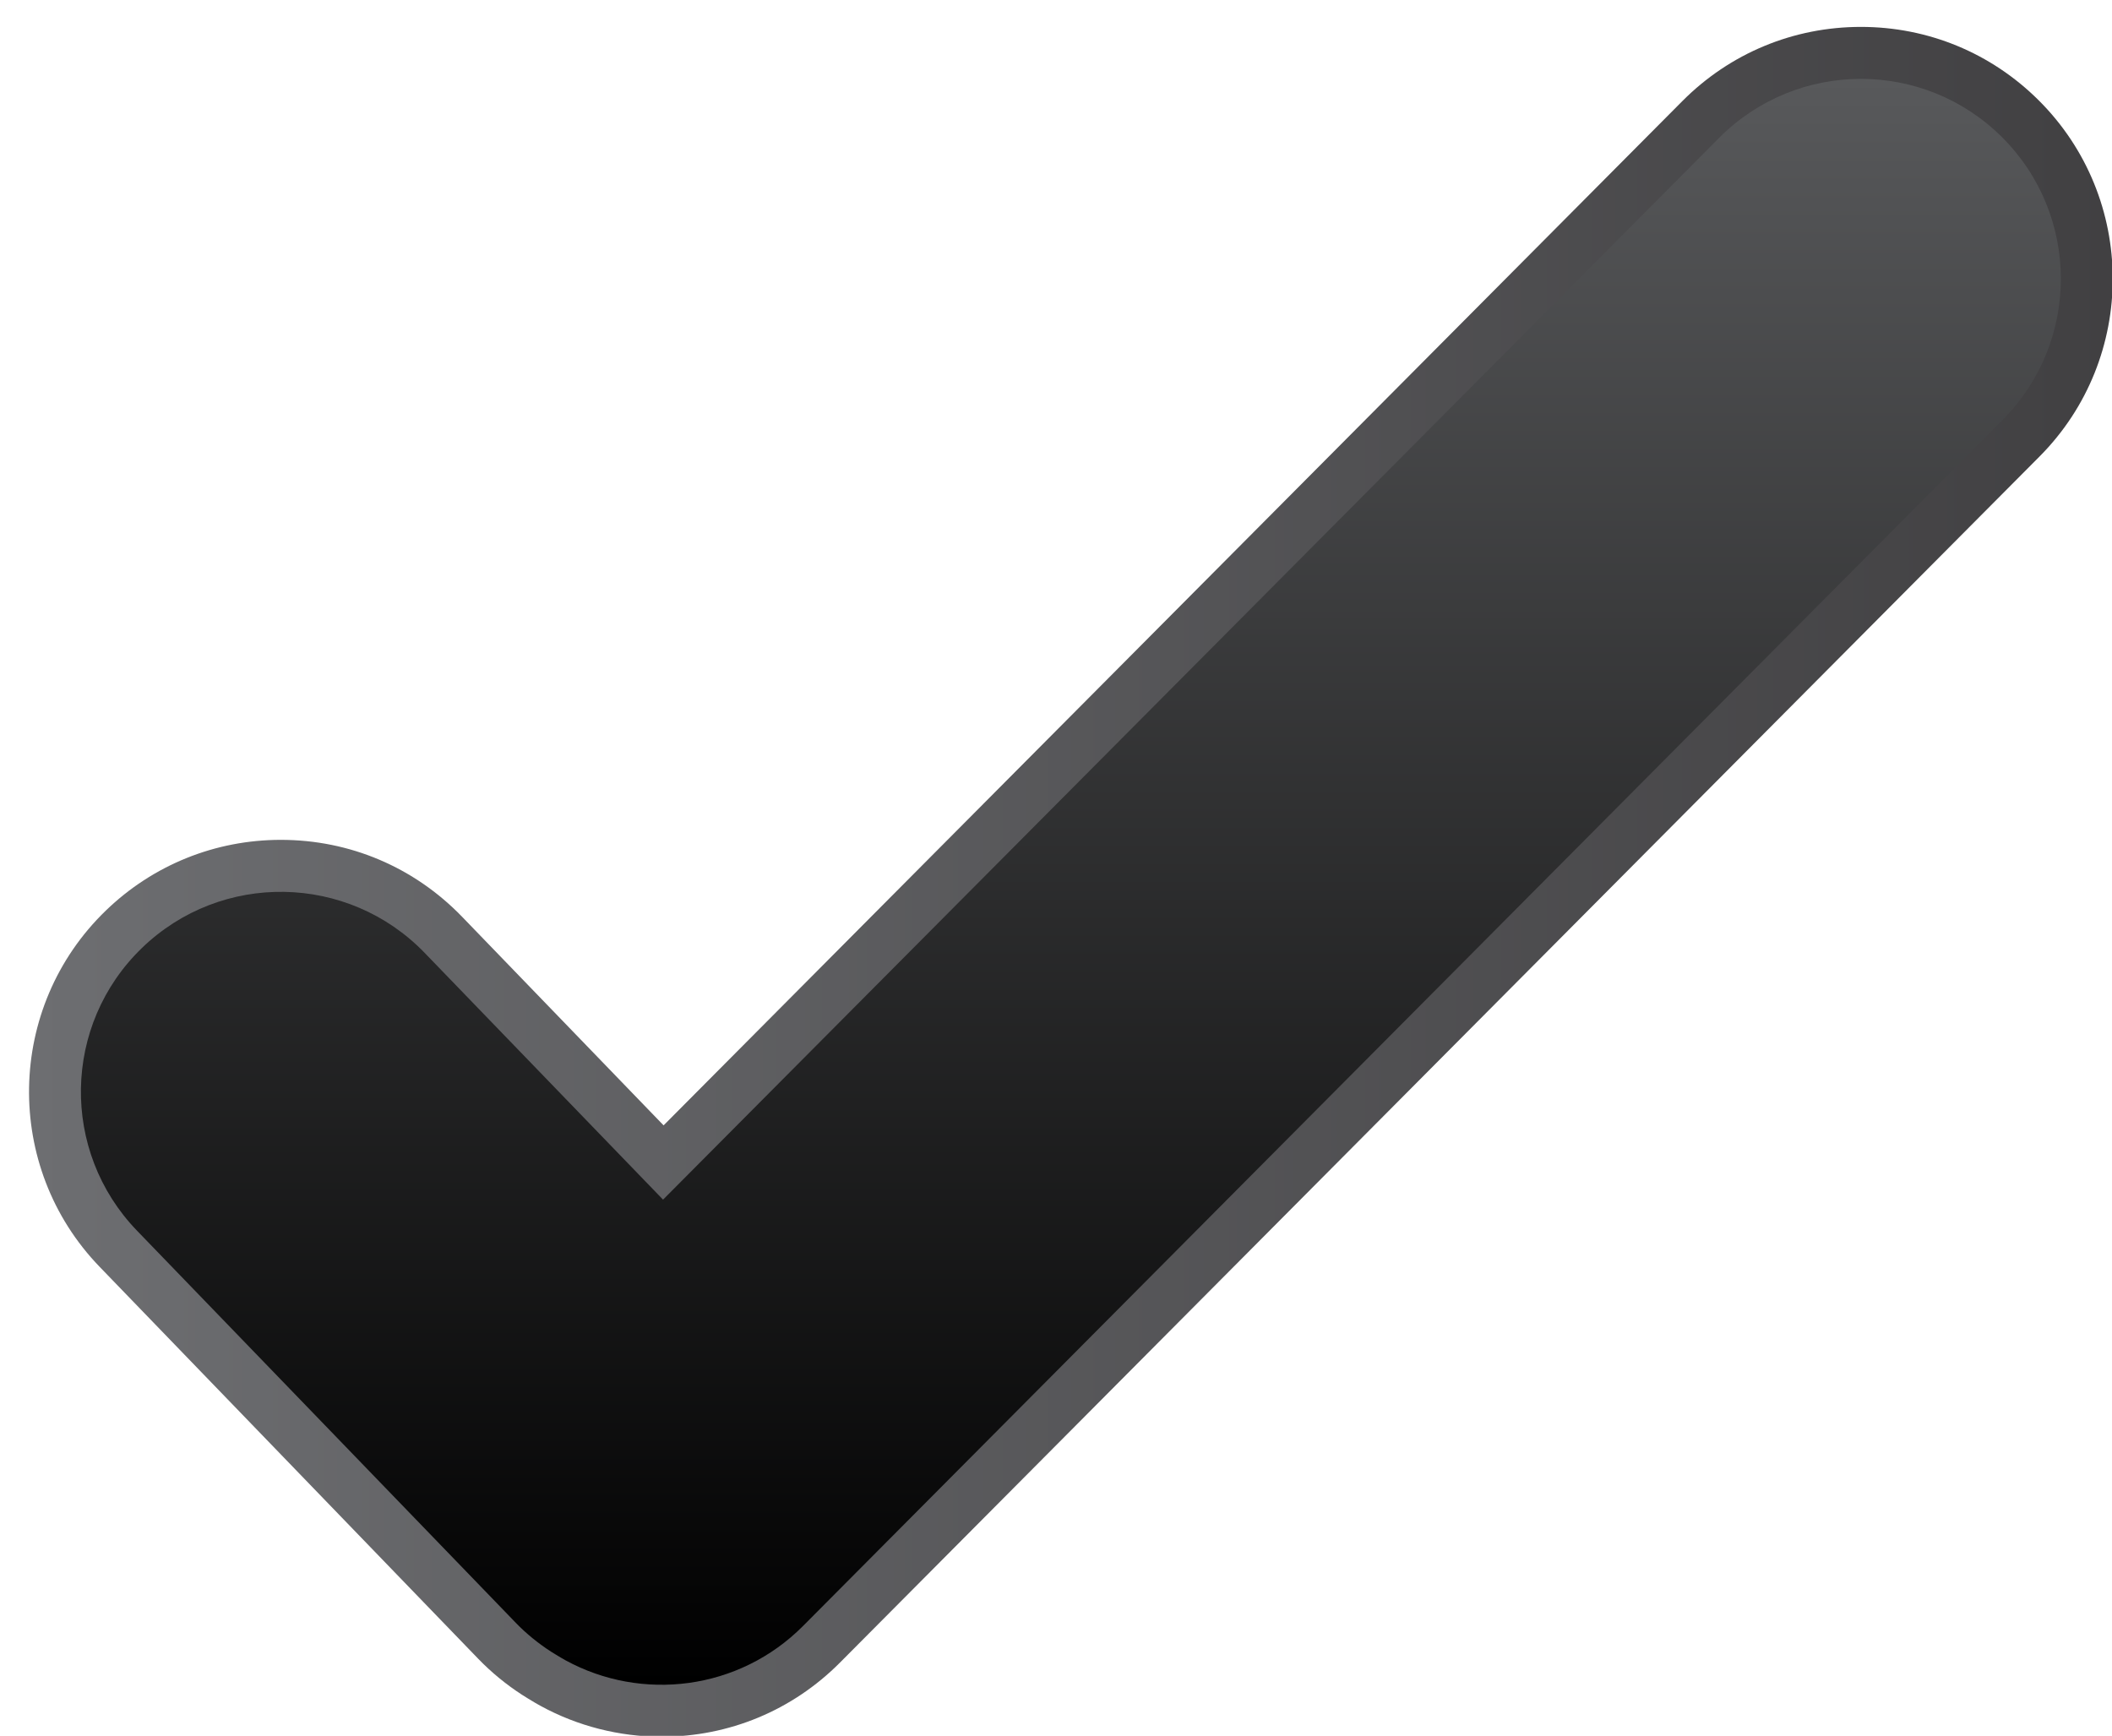
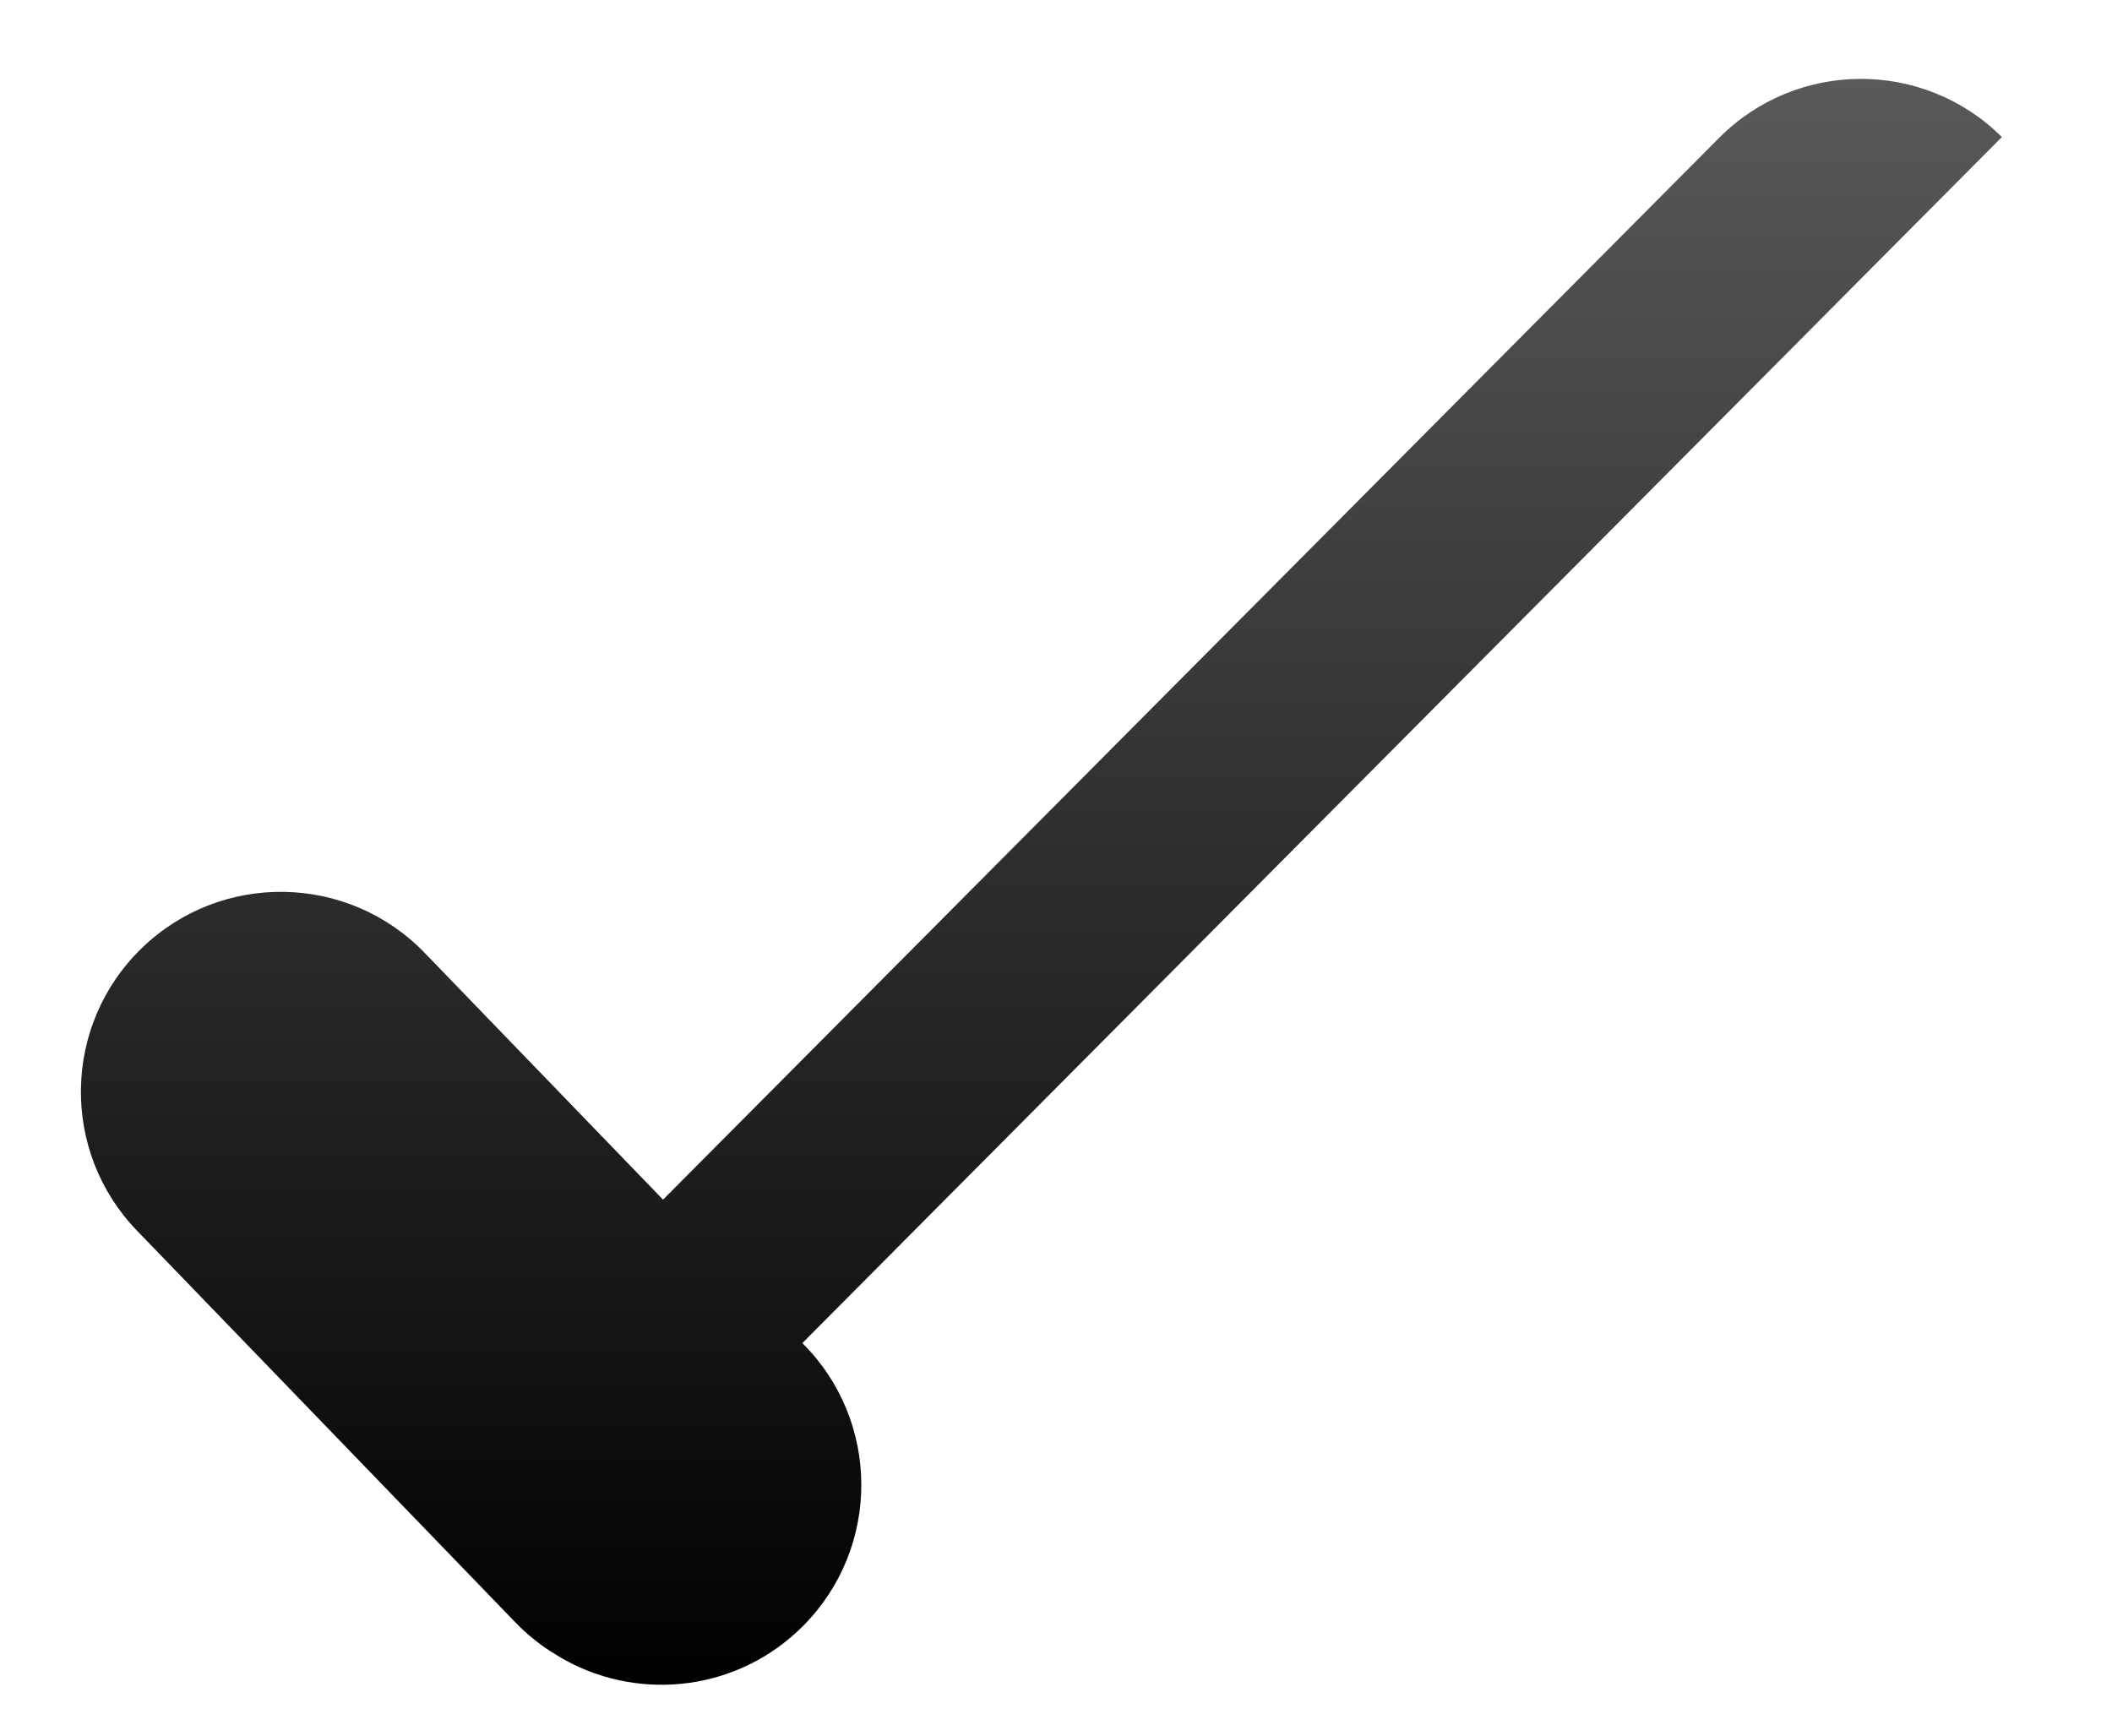
<svg xmlns="http://www.w3.org/2000/svg" xmlns:ns1="http://sodipodi.sourceforge.net/DTD/sodipodi-0.dtd" xmlns:ns2="http://www.inkscape.org/namespaces/inkscape" version="1.1" width="73" height="60" viewBox="13 18 73 60" id="svg1335" ns1:docname="button4-b.svg" ns2:version="0.92.2 5c3e80d, 2017-08-06">
  <ns1:namedview pagecolor="#ffffff" bordercolor="#666666" borderopacity="1" objecttolerance="10" gridtolerance="10" guidetolerance="10" ns2:pageopacity="0" ns2:pageshadow="2" ns2:window-width="640" ns2:window-height="480" id="namedview1337" showgrid="false" ns2:zoom="2.5338983" ns2:cx="67" ns2:cy="59" ns2:window-x="-2" ns2:window-y="-2" ns2:window-maximized="0" ns2:current-layer="svg1335" />
  <defs id="defs1330">
    <linearGradient id="grad_1" x1="13.4" y1="68.018" x2="133.636" y2="68.018" gradientUnits="userSpaceOnUse">
      <stop offset="0" stop-color="#6D6E71" id="stop1320" />
      <stop offset="1" stop-color="#414042" id="stop1322" />
    </linearGradient>
    <linearGradient id="grad_2" x1="73.518" y1="21.683" x2="73.518" y2="114.353" gradientUnits="userSpaceOnUse">
      <stop offset="0" stop-color="#58595B" id="stop1325" />
      <stop offset="1" stop-color="#000000" id="stop1327" />
    </linearGradient>
  </defs>
  <g id="ID0.597694851923734" transform="matrix(0.599,0,0,0.599,5.977,7.738)">
-     <path id="ID0.048198970034718513" d="m 129.356,22.913 c -2.741,-2.728 -6.382,-4.229 -10.249,-4.229 -3.899,0 -7.561,1.522 -10.31,4.287 L 50.016,82.072 38.389,70.035 c -2.766,-2.862 -6.479,-4.439 -10.46,-4.439 -3.787,0 -7.373,1.449 -10.097,4.08 -5.767,5.571 -5.927,14.793 -0.358,20.559 l 21.857,22.629 c 0.747,0.773 1.604,1.475 2.509,2.062 0.106,0.07 0.214,0.137 0.322,0.201 l 0.138,0.084 c 0.216,0.131 0.432,0.262 0.627,0.365 2.127,1.162 4.538,1.775 6.972,1.775 10e-4,0 10e-4,0 10e-4,0 3.895,0 7.551,-1.52 10.296,-4.281 l 69.217,-69.596 c 5.652,-5.683 5.627,-14.908 -0.057,-20.561 z" style="fill:url(#grad_1)" ns2:connector-curvature="0" />
-     <path id="ID0.9675217140465975" d="m 127.24,25.04 c -4.516,-4.493 -11.821,-4.473 -16.315,0.046 L 49.985,86.358 36.23,72.119 C 31.802,67.535 24.498,67.408 19.916,71.834 15.331,76.262 15.205,83.567 19.632,88.151 l 21.856,22.627 c 0.621,0.643 1.303,1.189 2.021,1.656 0.095,0.062 0.192,0.117 0.289,0.178 0.188,0.113 0.373,0.229 0.565,0.332 4.39,2.396 10.001,1.736 13.704,-1.988 L 127.284,41.36 c 4.495,-4.52 4.476,-11.825 -0.044,-16.32 z" style="fill:url(#grad_2)" ns2:connector-curvature="0" />
+     <path id="ID0.9675217140465975" d="m 127.24,25.04 c -4.516,-4.493 -11.821,-4.473 -16.315,0.046 L 49.985,86.358 36.23,72.119 C 31.802,67.535 24.498,67.408 19.916,71.834 15.331,76.262 15.205,83.567 19.632,88.151 l 21.856,22.627 c 0.621,0.643 1.303,1.189 2.021,1.656 0.095,0.062 0.192,0.117 0.289,0.178 0.188,0.113 0.373,0.229 0.565,0.332 4.39,2.396 10.001,1.736 13.704,-1.988 c 4.495,-4.52 4.476,-11.825 -0.044,-16.32 z" style="fill:url(#grad_2)" ns2:connector-curvature="0" />
  </g>
</svg>